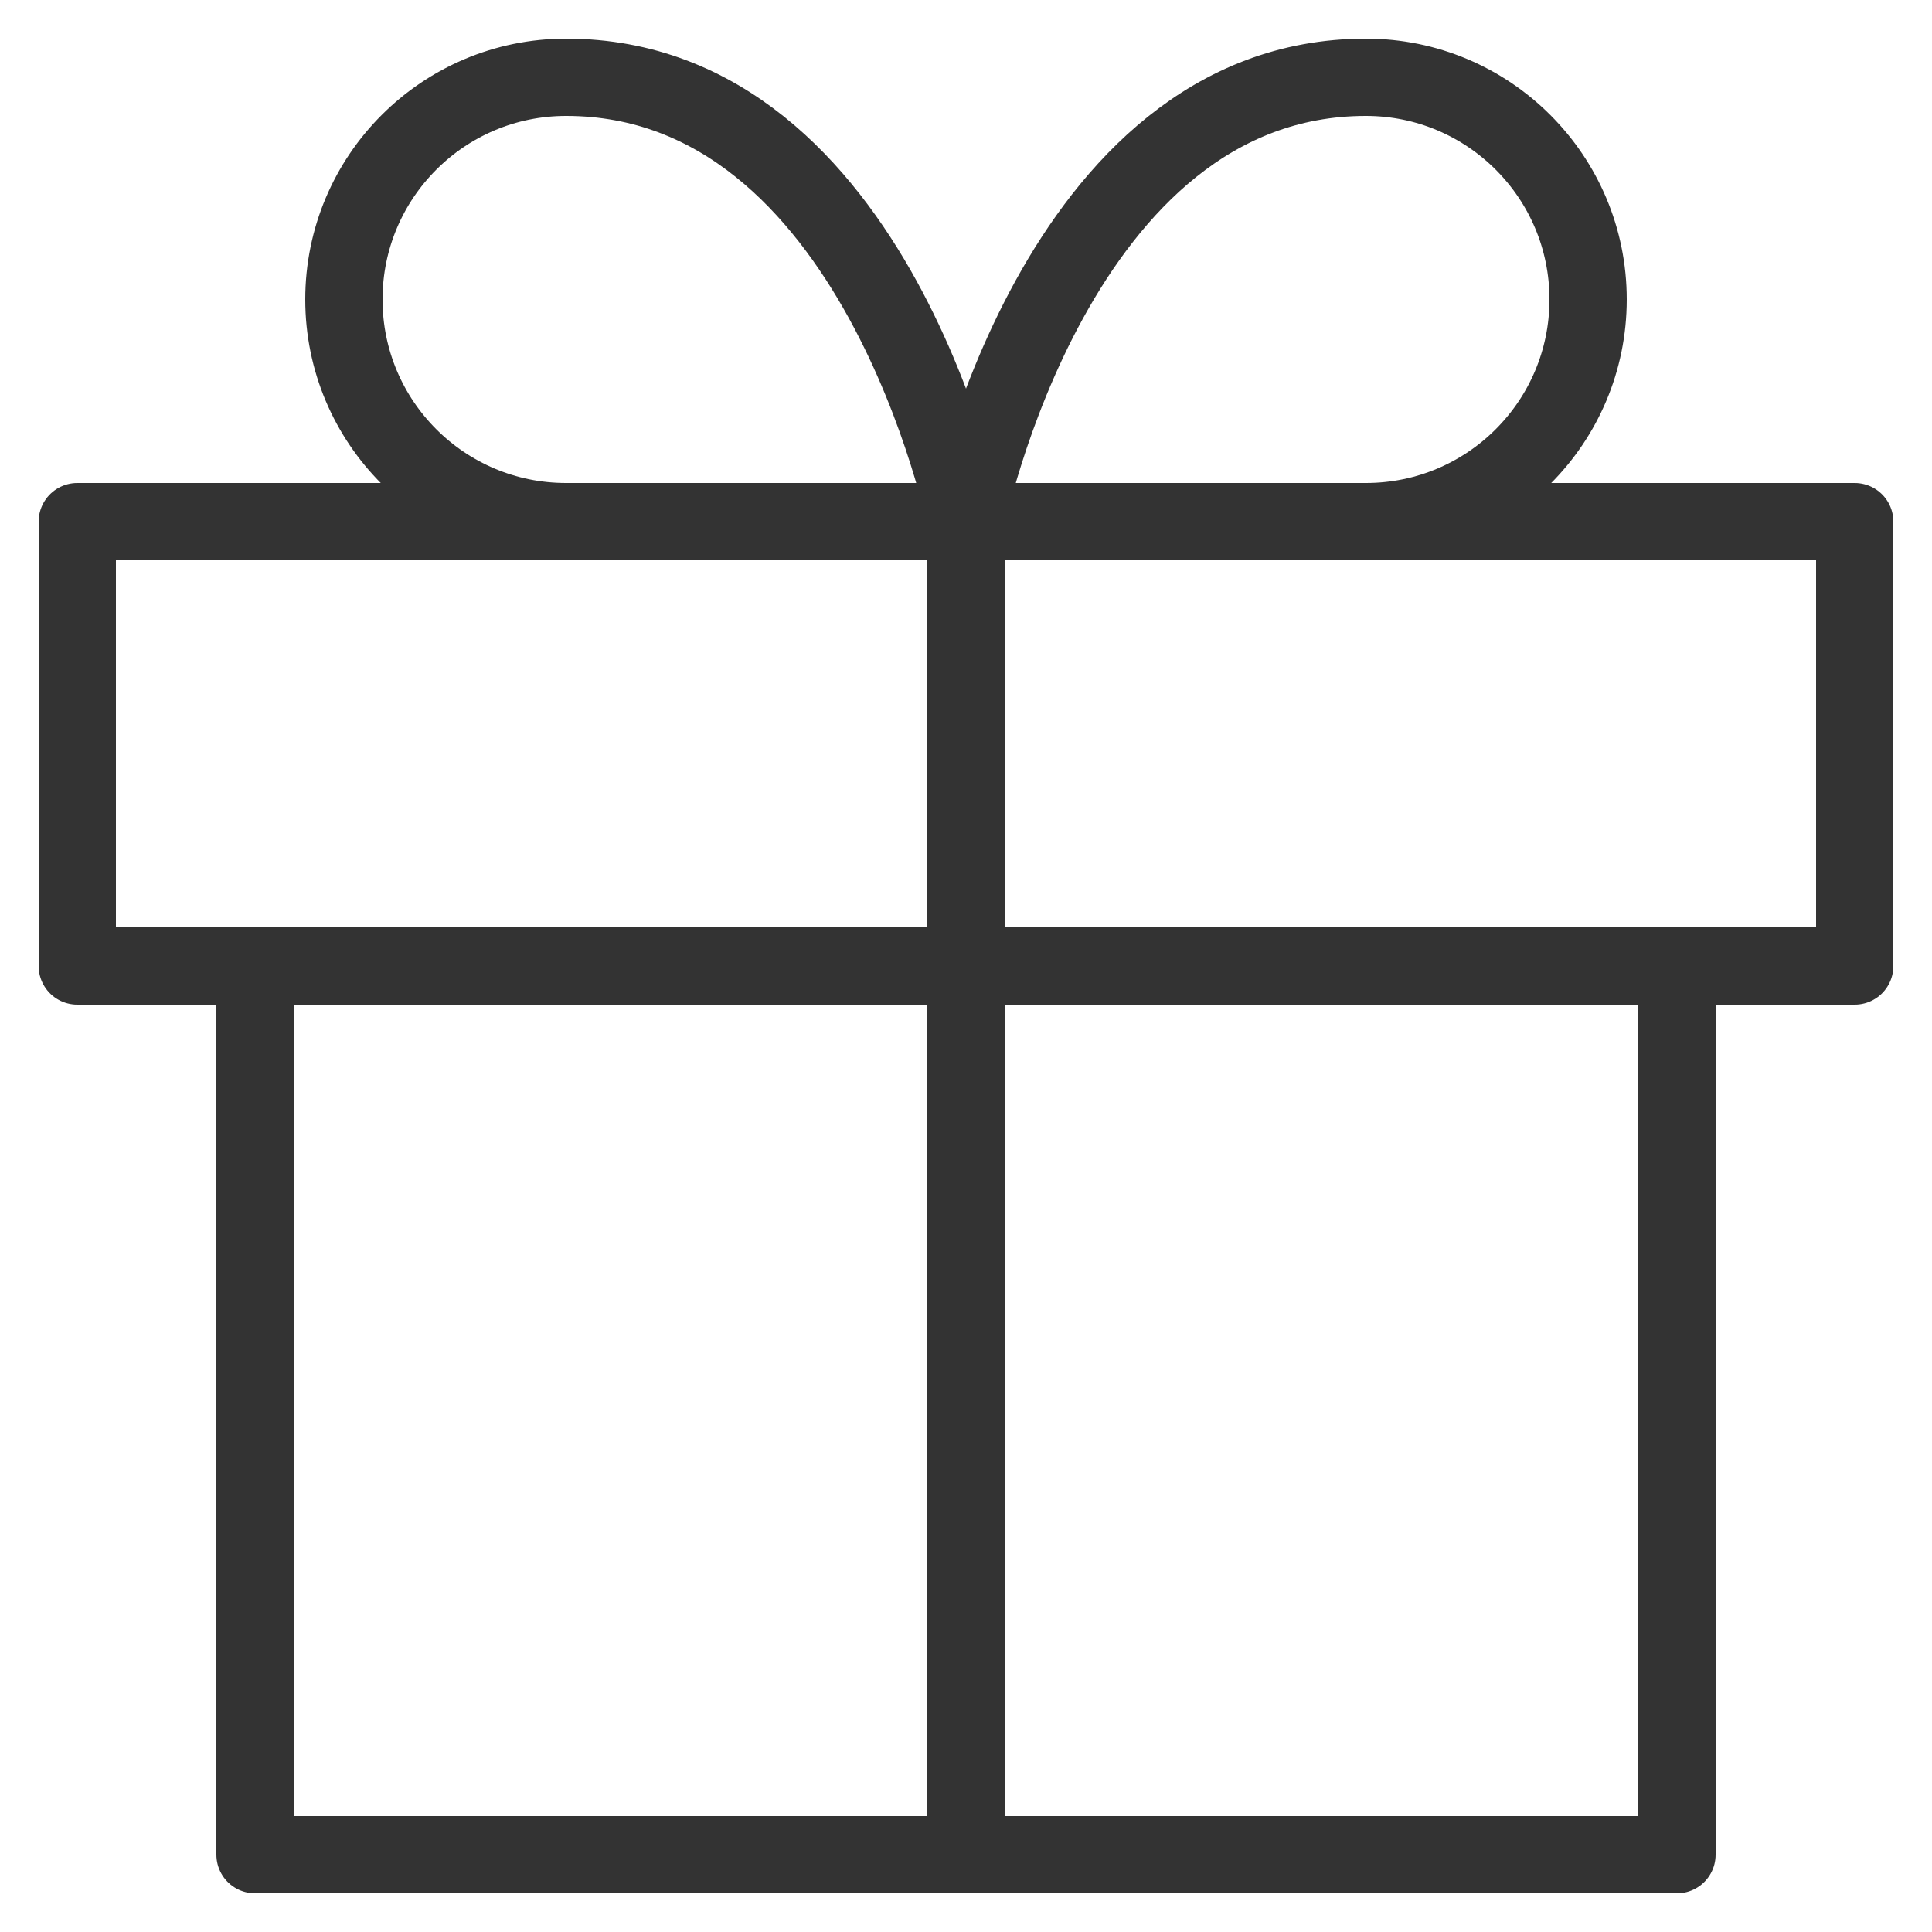
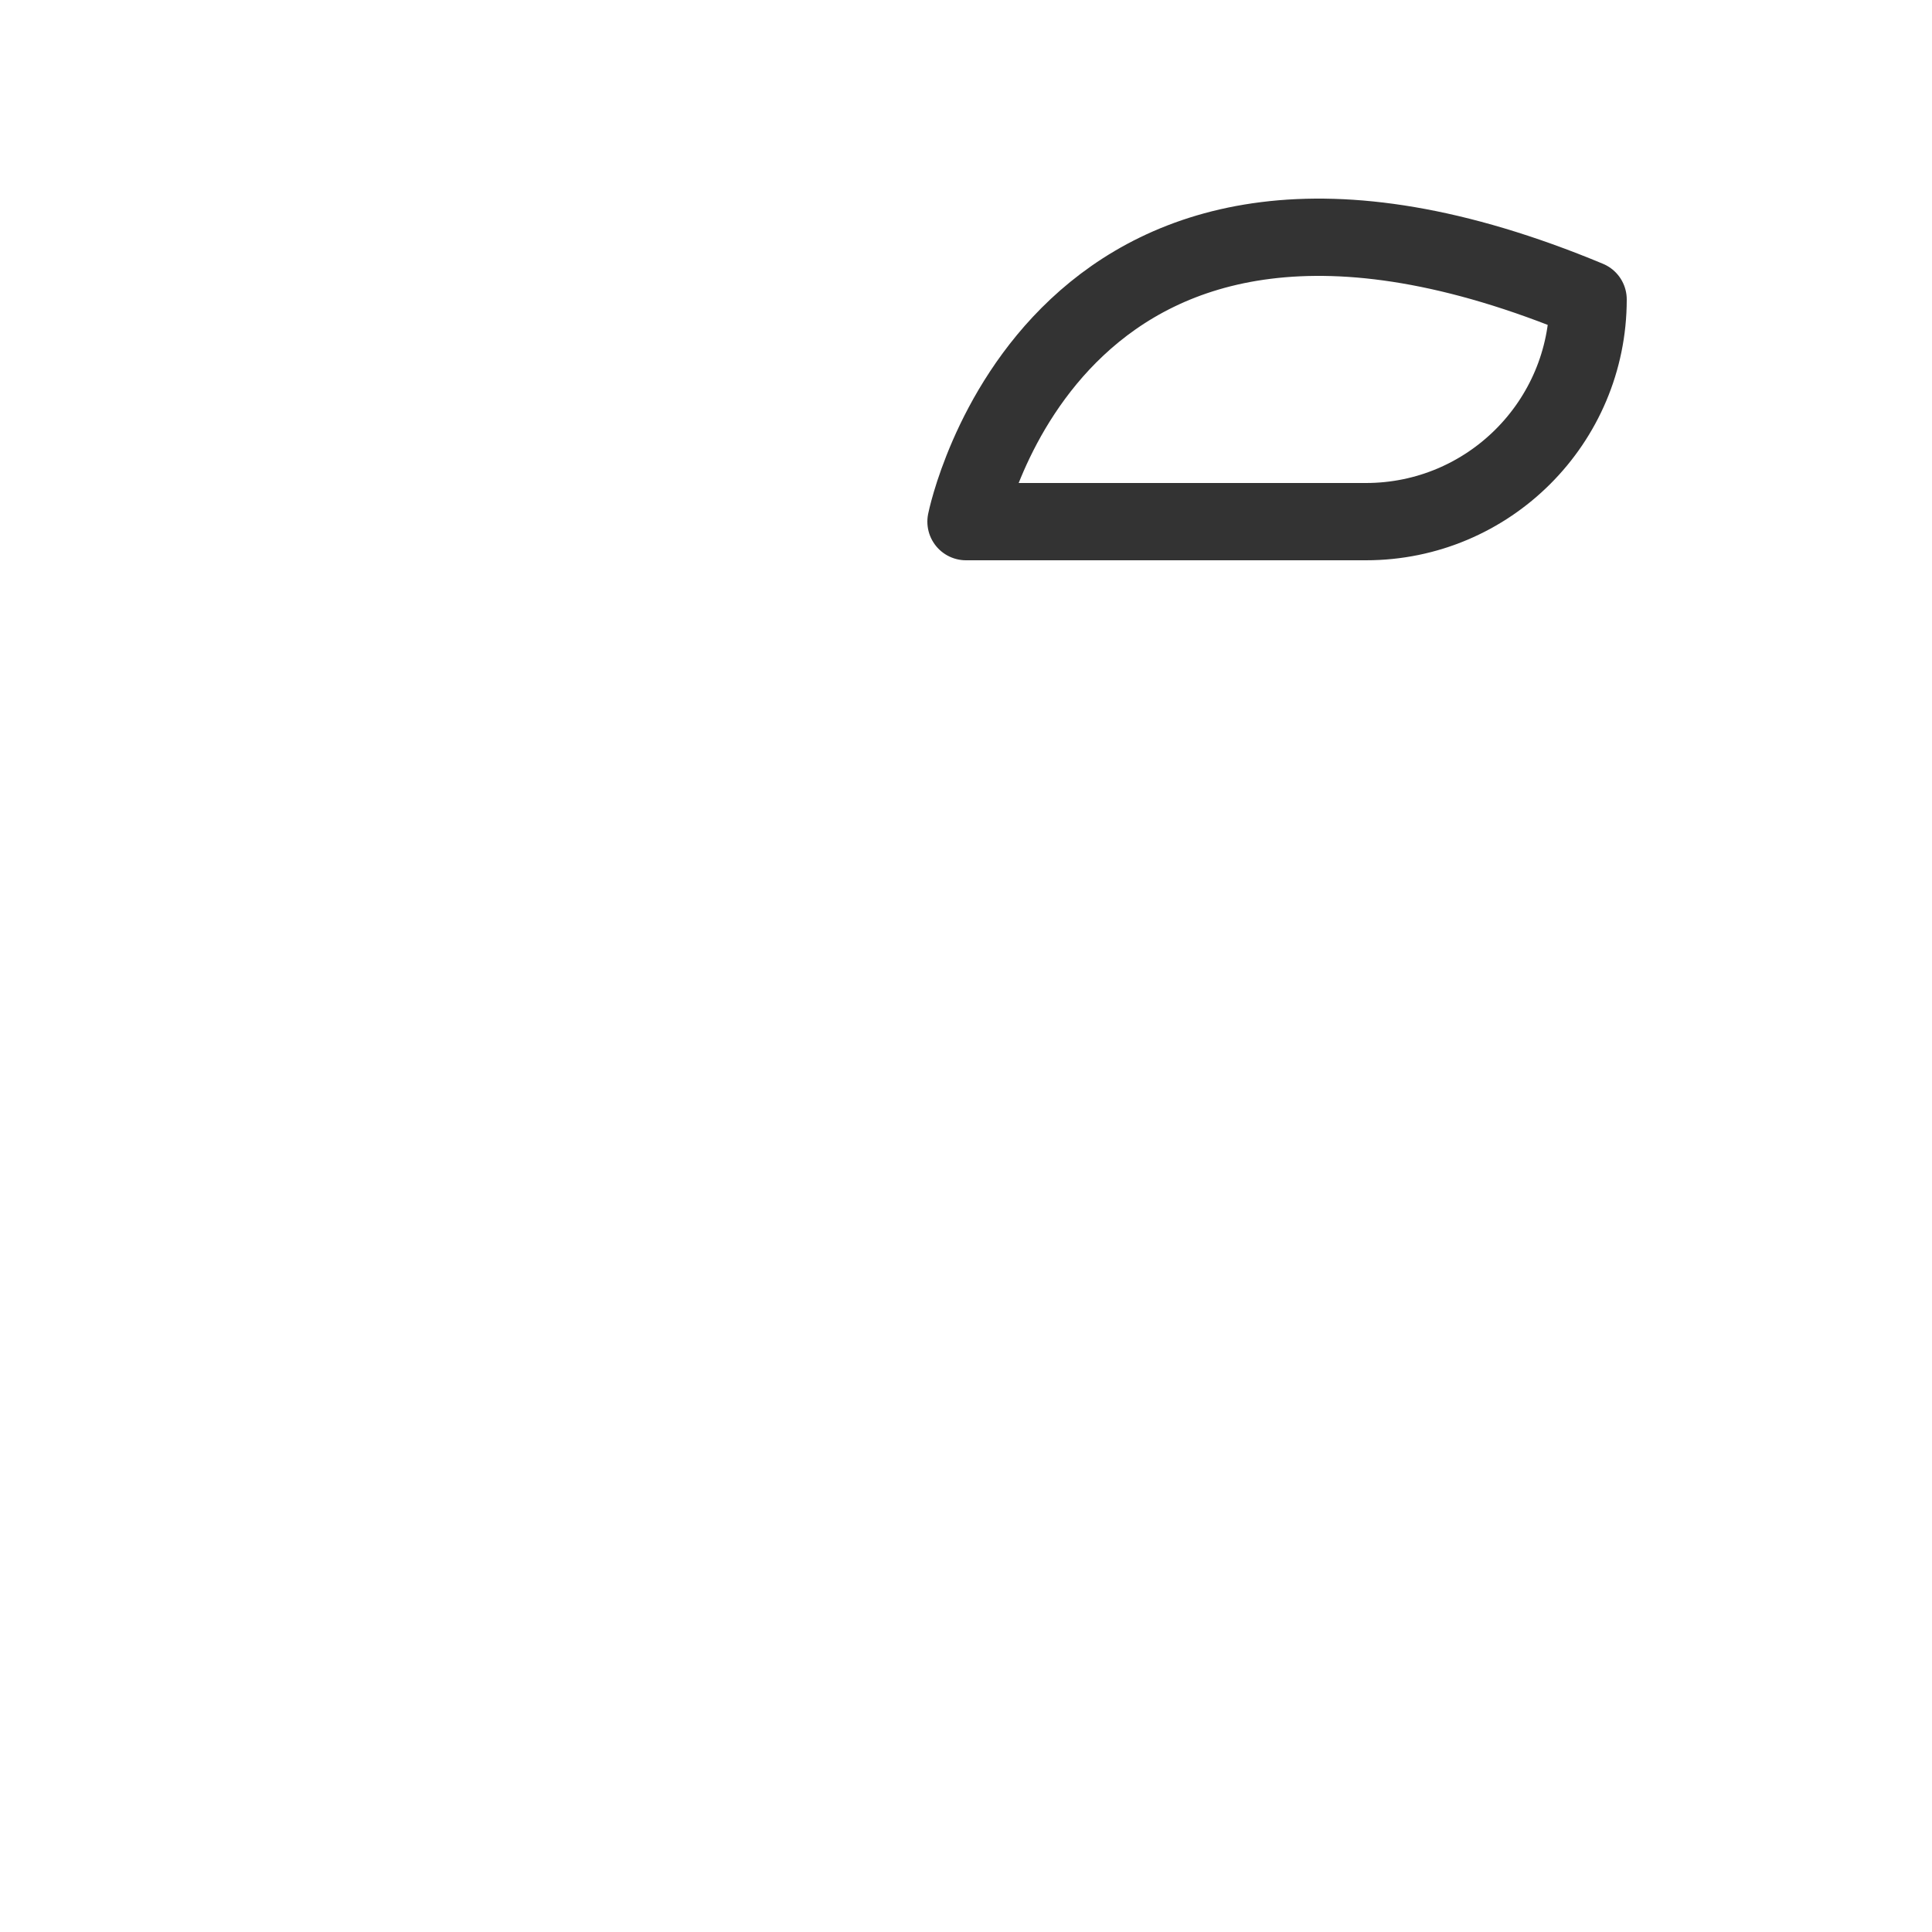
<svg xmlns="http://www.w3.org/2000/svg" width="25px" height="25px" viewBox="0 0 25 25" version="1.1">
  <title>icon-gift</title>
  <g id="Page-1" stroke="none" stroke-width="1" fill="none" fill-rule="evenodd" stroke-linecap="round" stroke-linejoin="round">
    <g id="Actionmenü" transform="translate(-1454, -689)" stroke="#333333">
      <g id="Action-Menü" transform="translate(1427, 675)">
        <g id="Shop" transform="translate(27, 15)">
          <g id="icon-gift" transform="translate(1, 0)">
-             <polyline id="Path" points="20.7 11.5 20.7 23 2.3 23 2.3 11.5" />
-             <rect id="Rectangle" x="0" y="5.75" width="23" height="5.75" />
-             <line x1="11.5" y1="23" x2="11.5" y2="5.75" id="Path" />
-             <path d="M11.5,5.75 L6.325,5.75 C4.737,5.75 3.45,4.463 3.45,2.875 C3.45,1.287 4.737,0 6.325,0 C10.35,0 11.5,5.75 11.5,5.75 Z" id="Path" />
-             <path d="M11.5,5.75 L16.675,5.75 C18.263,5.75 19.55,4.463 19.55,2.875 C19.55,1.287 18.263,0 16.675,0 C12.65,0 11.5,5.75 11.5,5.75 Z" id="Path" />
+             <path d="M11.5,5.75 L16.675,5.75 C18.263,5.75 19.55,4.463 19.55,2.875 C12.65,0 11.5,5.75 11.5,5.75 Z" id="Path" />
          </g>
        </g>
      </g>
    </g>
  </g>
</svg>